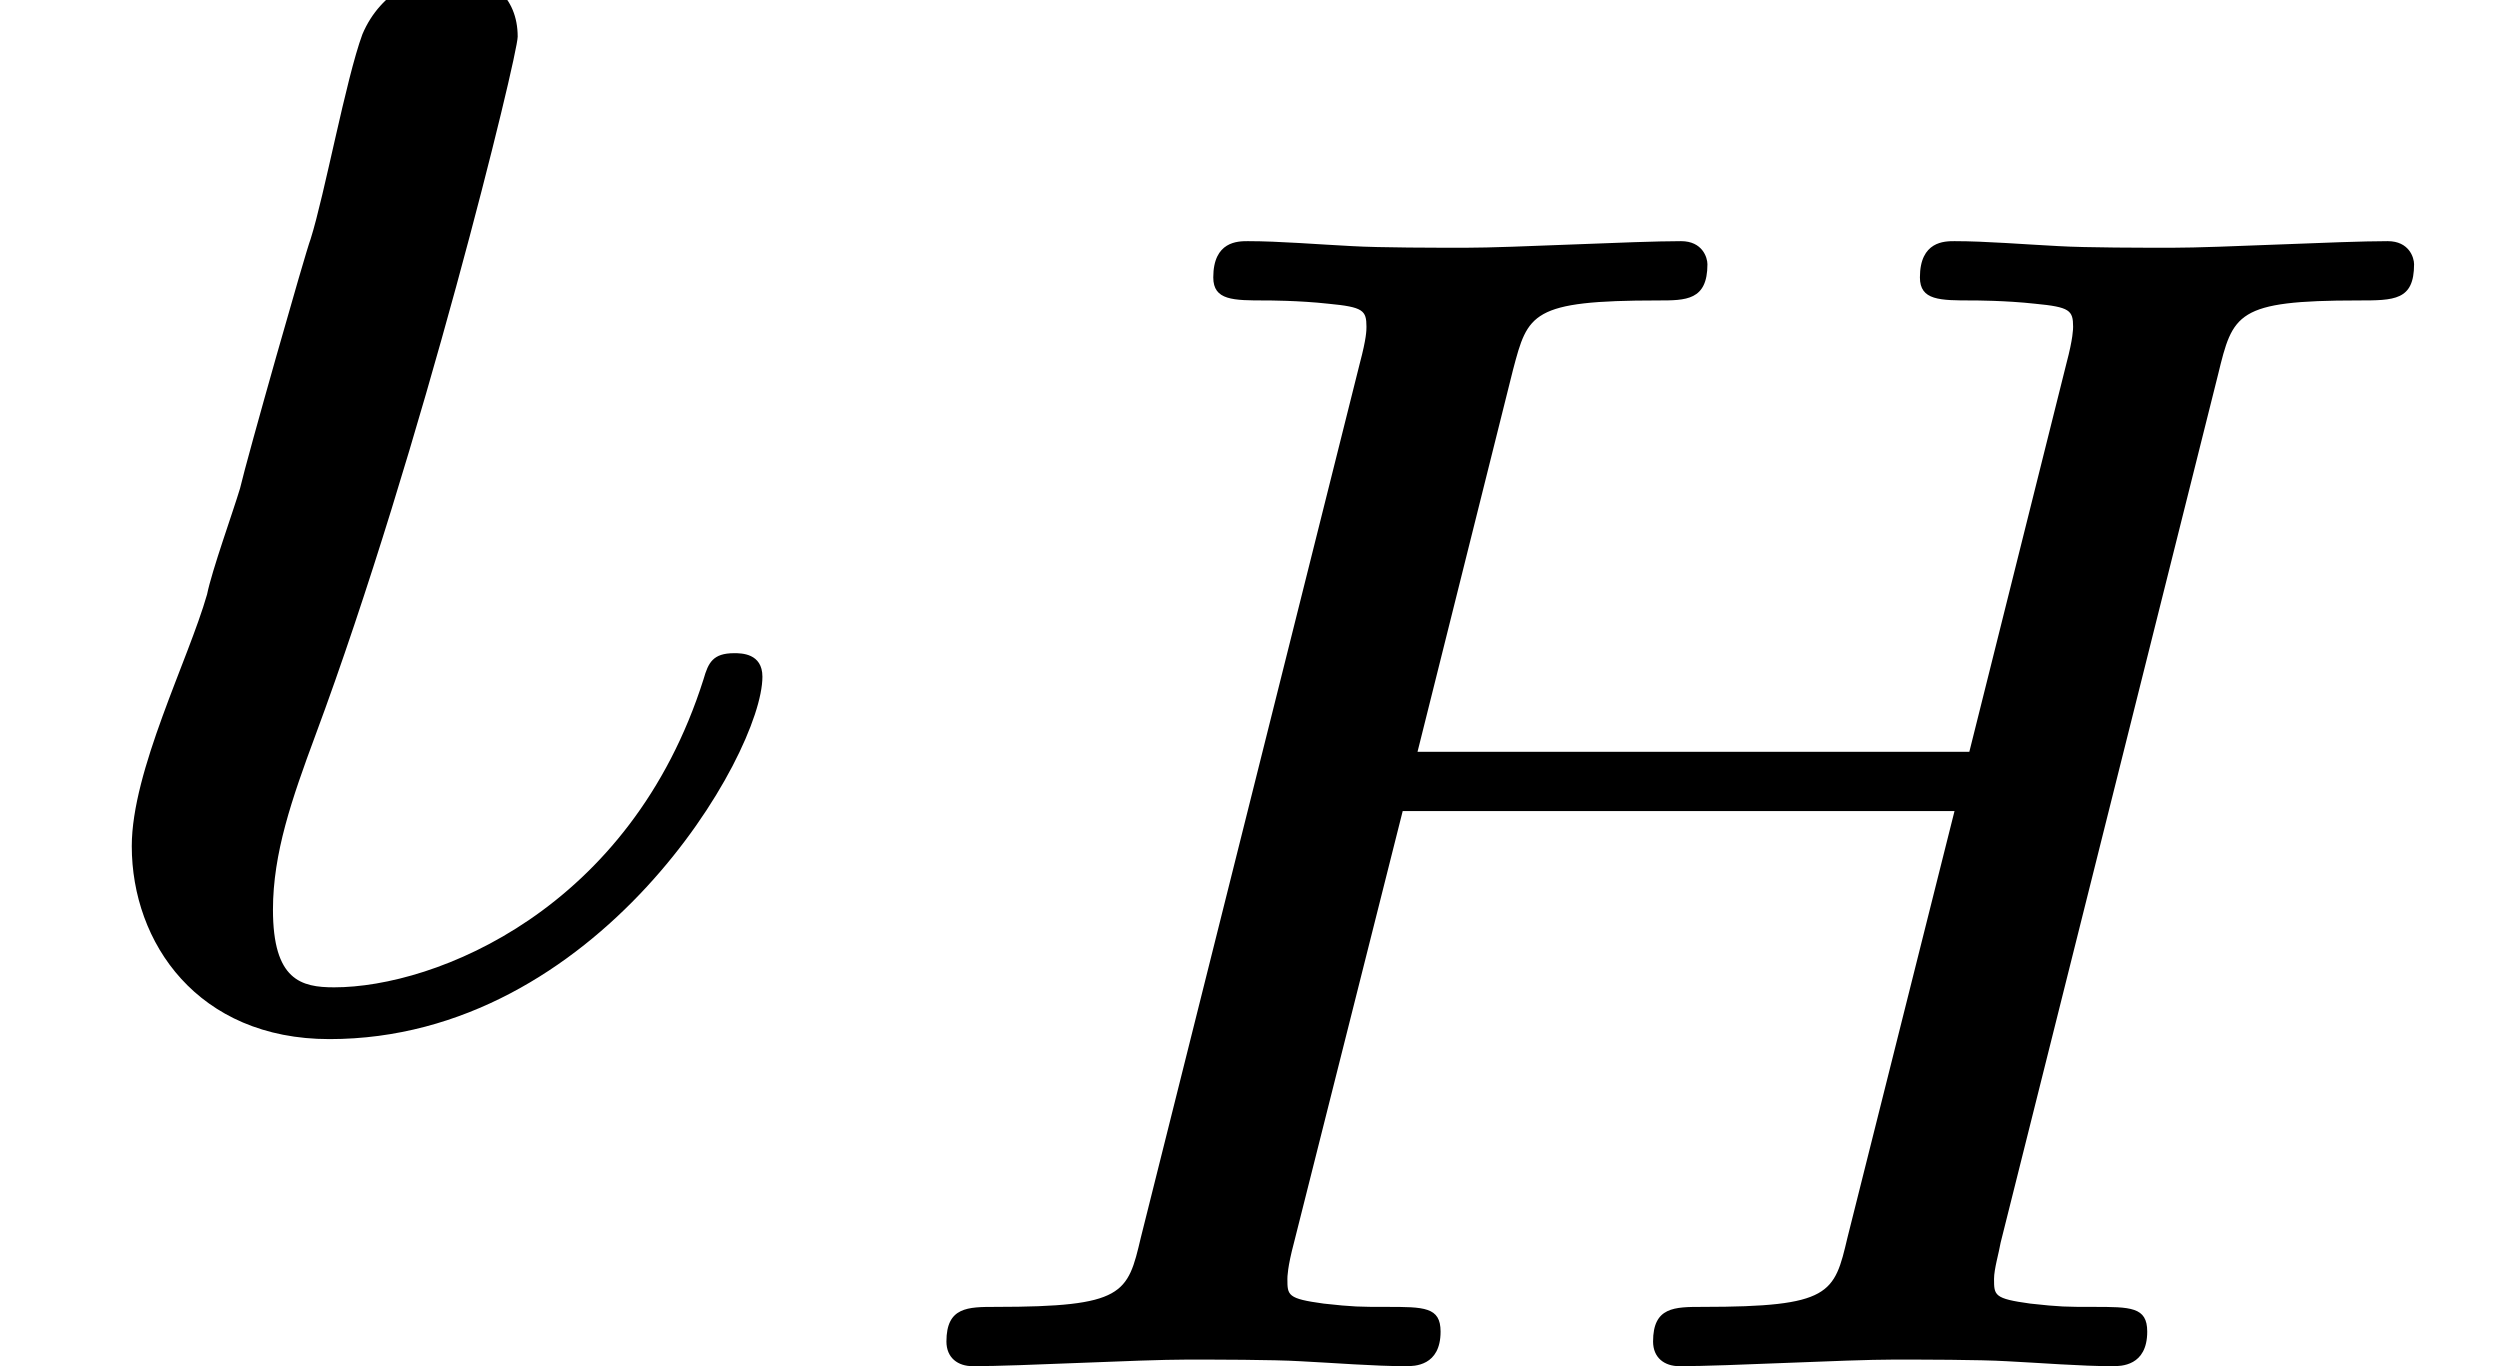
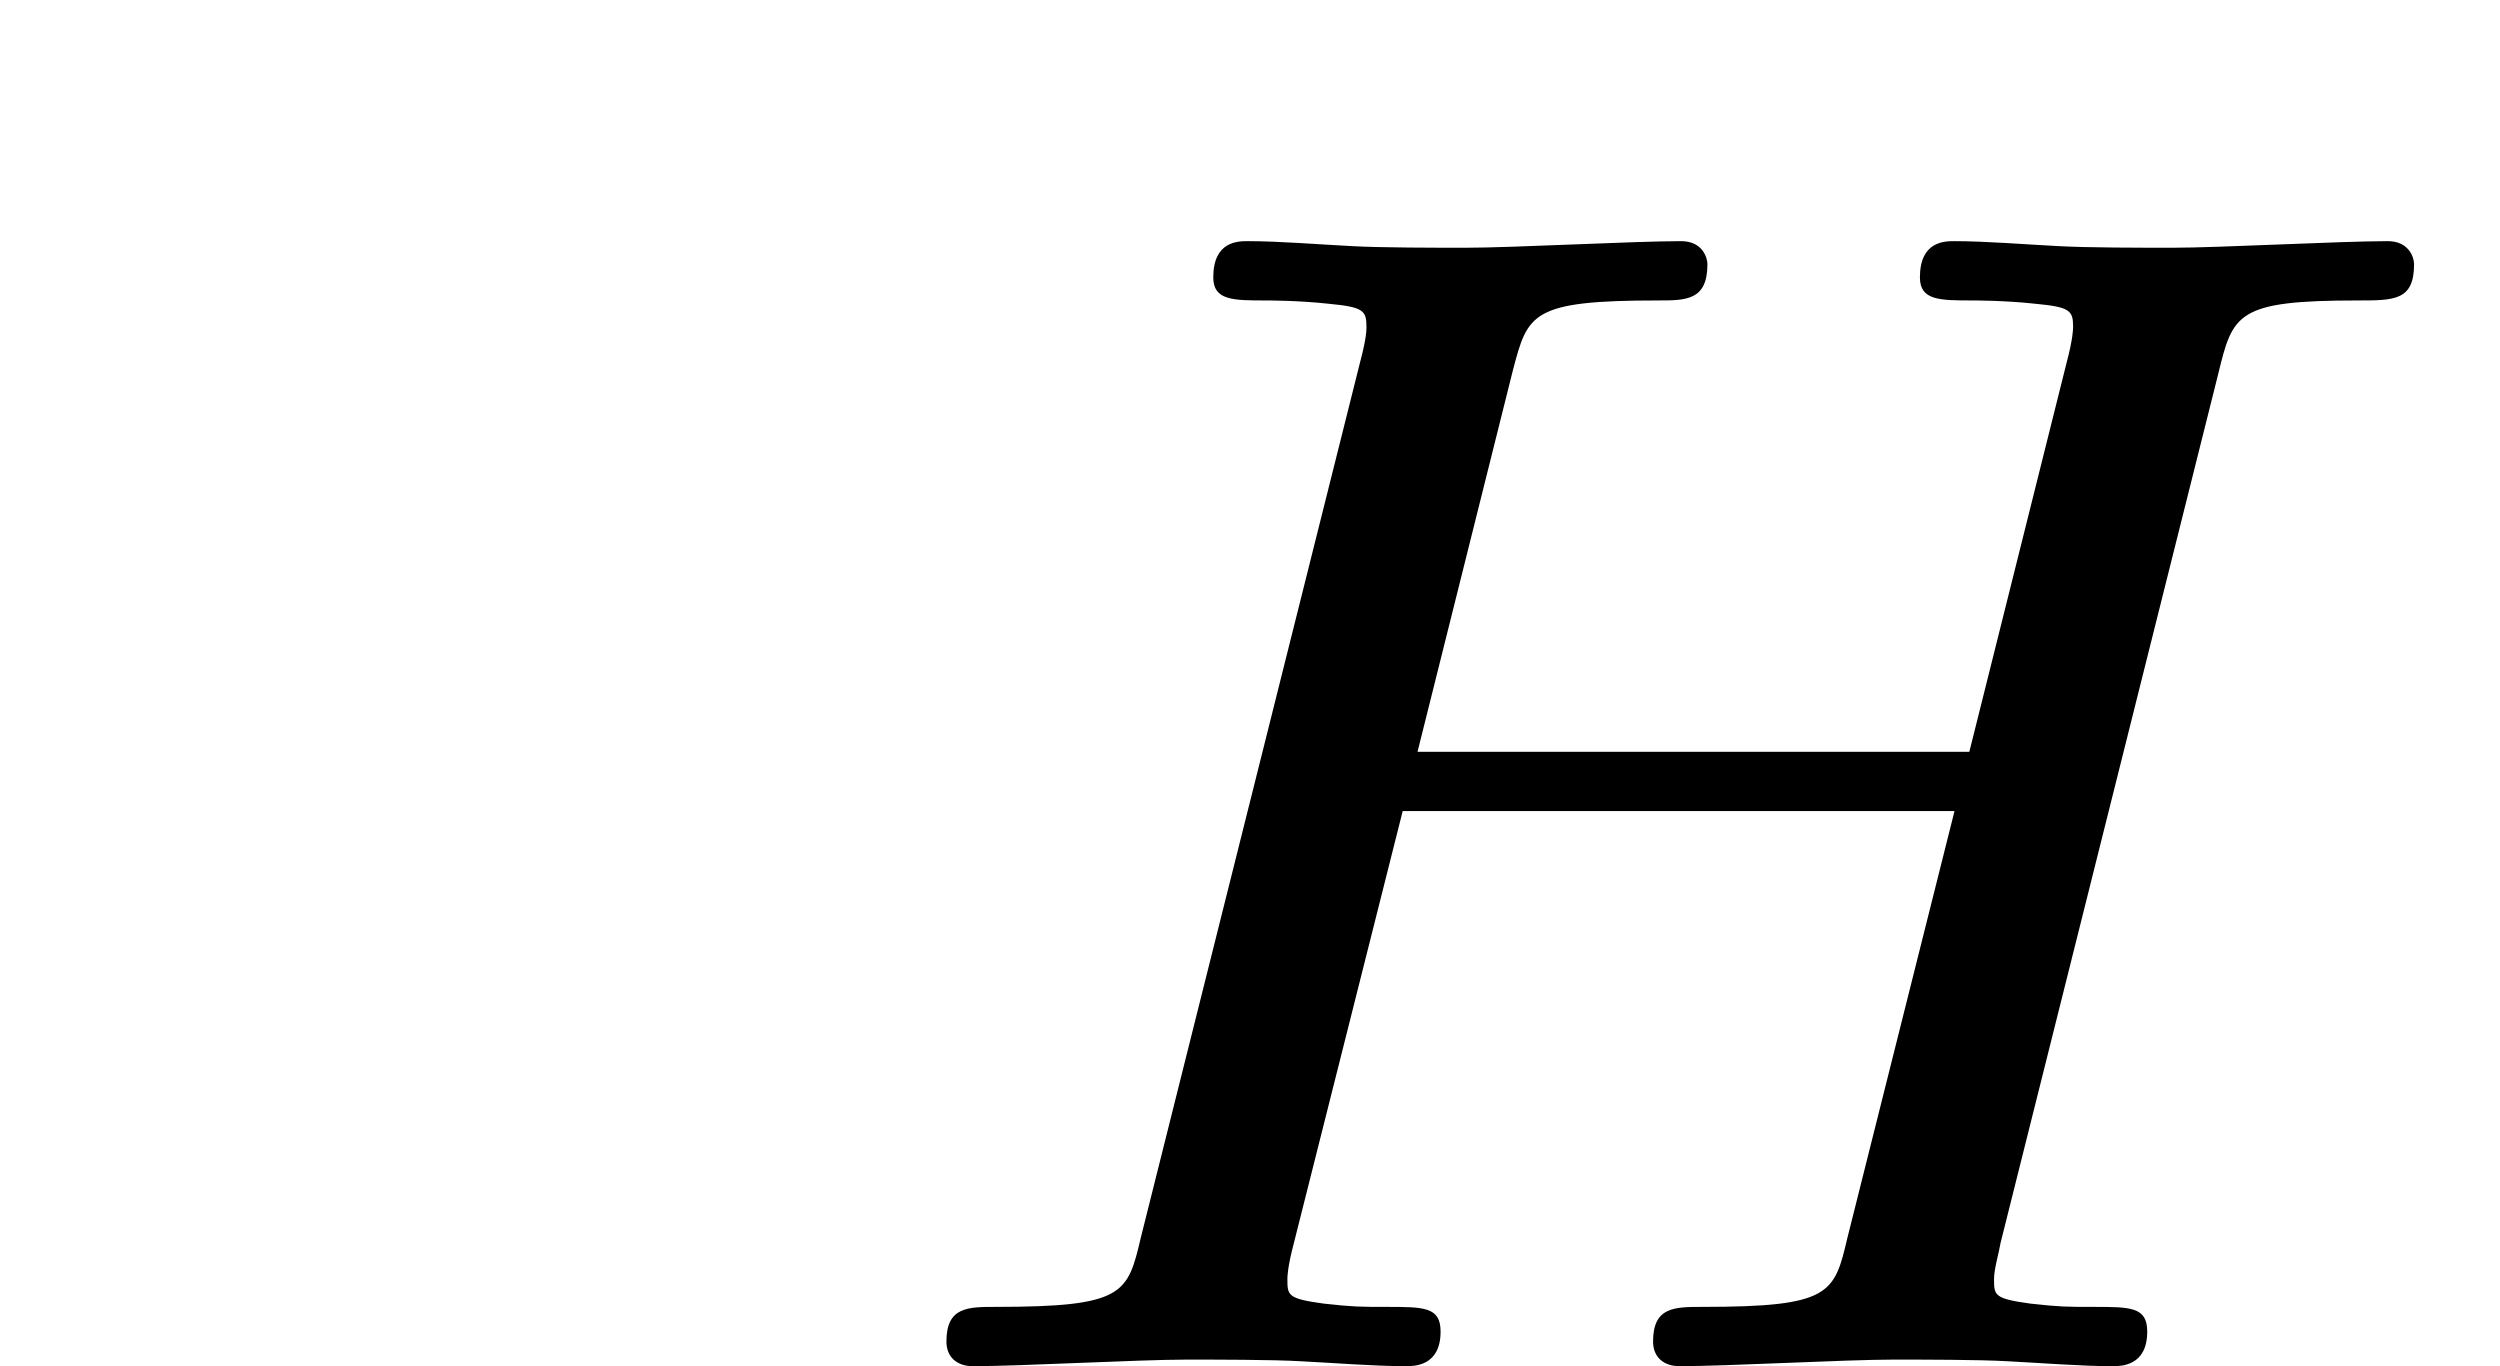
<svg xmlns="http://www.w3.org/2000/svg" xmlns:xlink="http://www.w3.org/1999/xlink" height="6.967pt" version="1.1" viewBox="92.4 70.433 12.749 6.967" width="12.749pt">
  <defs>
    <path d="M5.887 -4.214C5.95 -4.473 5.964 -4.529 6.482 -4.529C6.636 -4.529 6.72 -4.529 6.72 -4.683C6.72 -4.711 6.699 -4.781 6.608 -4.781C6.405 -4.781 5.894 -4.753 5.691 -4.753C5.572 -4.753 5.327 -4.753 5.208 -4.76C5.068 -4.767 4.9 -4.781 4.767 -4.781C4.725 -4.781 4.62 -4.781 4.62 -4.627C4.62 -4.529 4.704 -4.529 4.844 -4.529C4.851 -4.529 4.984 -4.529 5.11 -4.515C5.257 -4.501 5.271 -4.487 5.271 -4.417C5.271 -4.41 5.271 -4.368 5.243 -4.263L4.83 -2.611H2.485L2.891 -4.235C2.954 -4.473 2.968 -4.529 3.507 -4.529C3.626 -4.529 3.717 -4.529 3.717 -4.683C3.717 -4.711 3.696 -4.781 3.605 -4.781C3.402 -4.781 2.891 -4.753 2.688 -4.753C2.569 -4.753 2.324 -4.753 2.205 -4.76C2.065 -4.767 1.897 -4.781 1.764 -4.781C1.722 -4.781 1.617 -4.781 1.617 -4.627C1.617 -4.529 1.701 -4.529 1.841 -4.529C1.848 -4.529 1.981 -4.529 2.107 -4.515C2.254 -4.501 2.268 -4.487 2.268 -4.417C2.268 -4.403 2.268 -4.368 2.24 -4.263L1.309 -0.546C1.253 -0.308 1.239 -0.252 0.693 -0.252C0.574 -0.252 0.483 -0.252 0.483 -0.105C0.483 -0.035 0.532 0 0.595 0C0.798 0 1.302 -0.028 1.505 -0.028C1.624 -0.028 1.869 -0.028 1.988 -0.021C2.128 -0.014 2.303 0 2.436 0C2.471 0 2.583 0 2.583 -0.147C2.583 -0.252 2.513 -0.252 2.352 -0.252C2.24 -0.252 2.212 -0.252 2.086 -0.266C1.932 -0.287 1.932 -0.301 1.932 -0.371C1.932 -0.378 1.932 -0.42 1.96 -0.525L2.422 -2.359H4.767L4.312 -0.546C4.256 -0.308 4.242 -0.252 3.696 -0.252C3.577 -0.252 3.486 -0.252 3.486 -0.105C3.486 -0.035 3.535 0 3.598 0C3.801 0 4.305 -0.028 4.508 -0.028C4.627 -0.028 4.872 -0.028 4.991 -0.021C5.131 -0.014 5.306 0 5.439 0C5.474 0 5.586 0 5.586 -0.147C5.586 -0.252 5.516 -0.252 5.355 -0.252C5.243 -0.252 5.215 -0.252 5.089 -0.266C4.935 -0.287 4.935 -0.301 4.935 -0.371C4.935 -0.413 4.956 -0.483 4.963 -0.525L5.887 -4.214Z" id="g1-72" />
-     <path d="M3.24 -1.43C3.24 -1.53 3.15 -1.53 3.12 -1.53C3.03 -1.53 3.01 -1.49 2.99 -1.42C2.68 -0.44 1.85 -0.11 1.42 -0.11C1.28 -0.11 1.16 -0.14 1.16 -0.44C1.16 -0.68 1.24 -0.91 1.34 -1.18C1.79 -2.39 2.2 -4.07 2.2 -4.15C2.2 -4.32 2.08 -4.42 1.91 -4.42C1.8 -4.42 1.62 -4.35 1.54 -4.16C1.47 -3.97 1.38 -3.48 1.32 -3.29C1.3 -3.24 1.05 -2.36 1.02 -2.23C0.99 -2.13 0.9 -1.88 0.88 -1.78C0.8 -1.5 0.56 -1.03 0.56 -0.71C0.56 -0.3 0.84 0.11 1.4 0.11C2.54 0.11 3.24 -1.1 3.24 -1.43Z" id="g0-19" />
  </defs>
  <g id="page1" transform="matrix(1.2 0 0 1.2 0 0)">
    <use x="77" xlink:href="#g0-19" y="63" />
    <use x="80.539" xlink:href="#g1-72" y="64.5" />
  </g>
</svg>